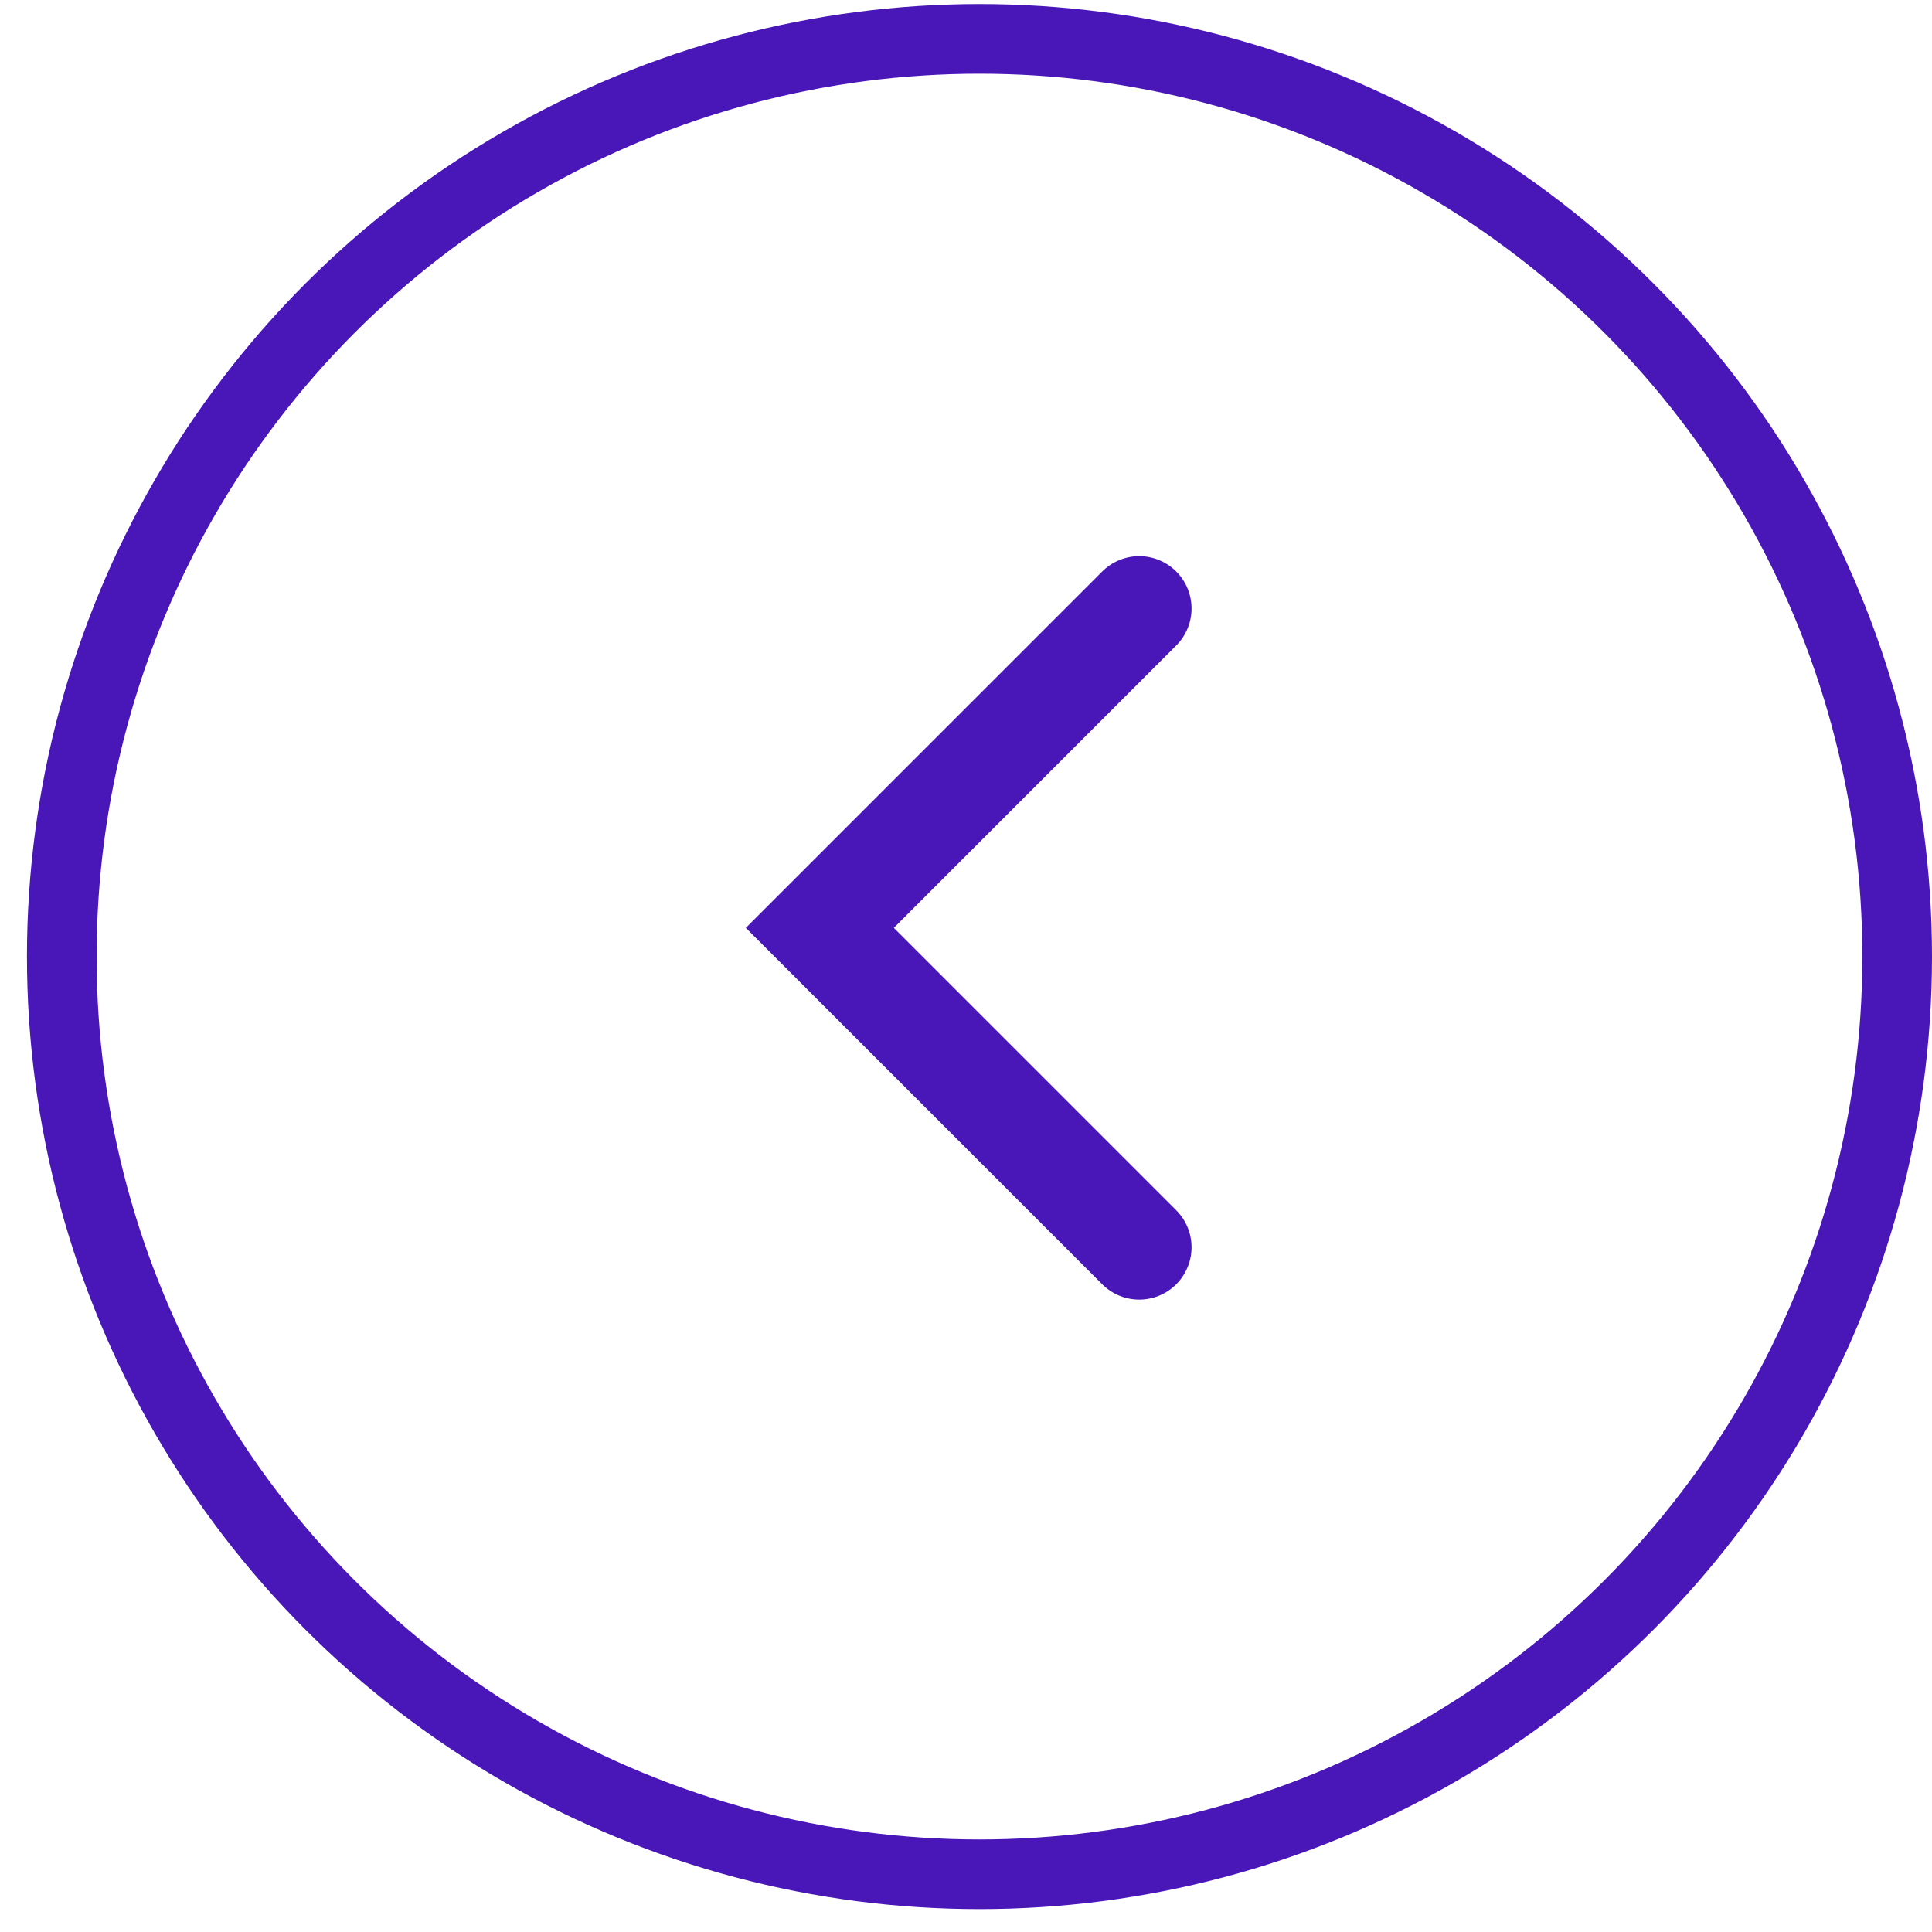
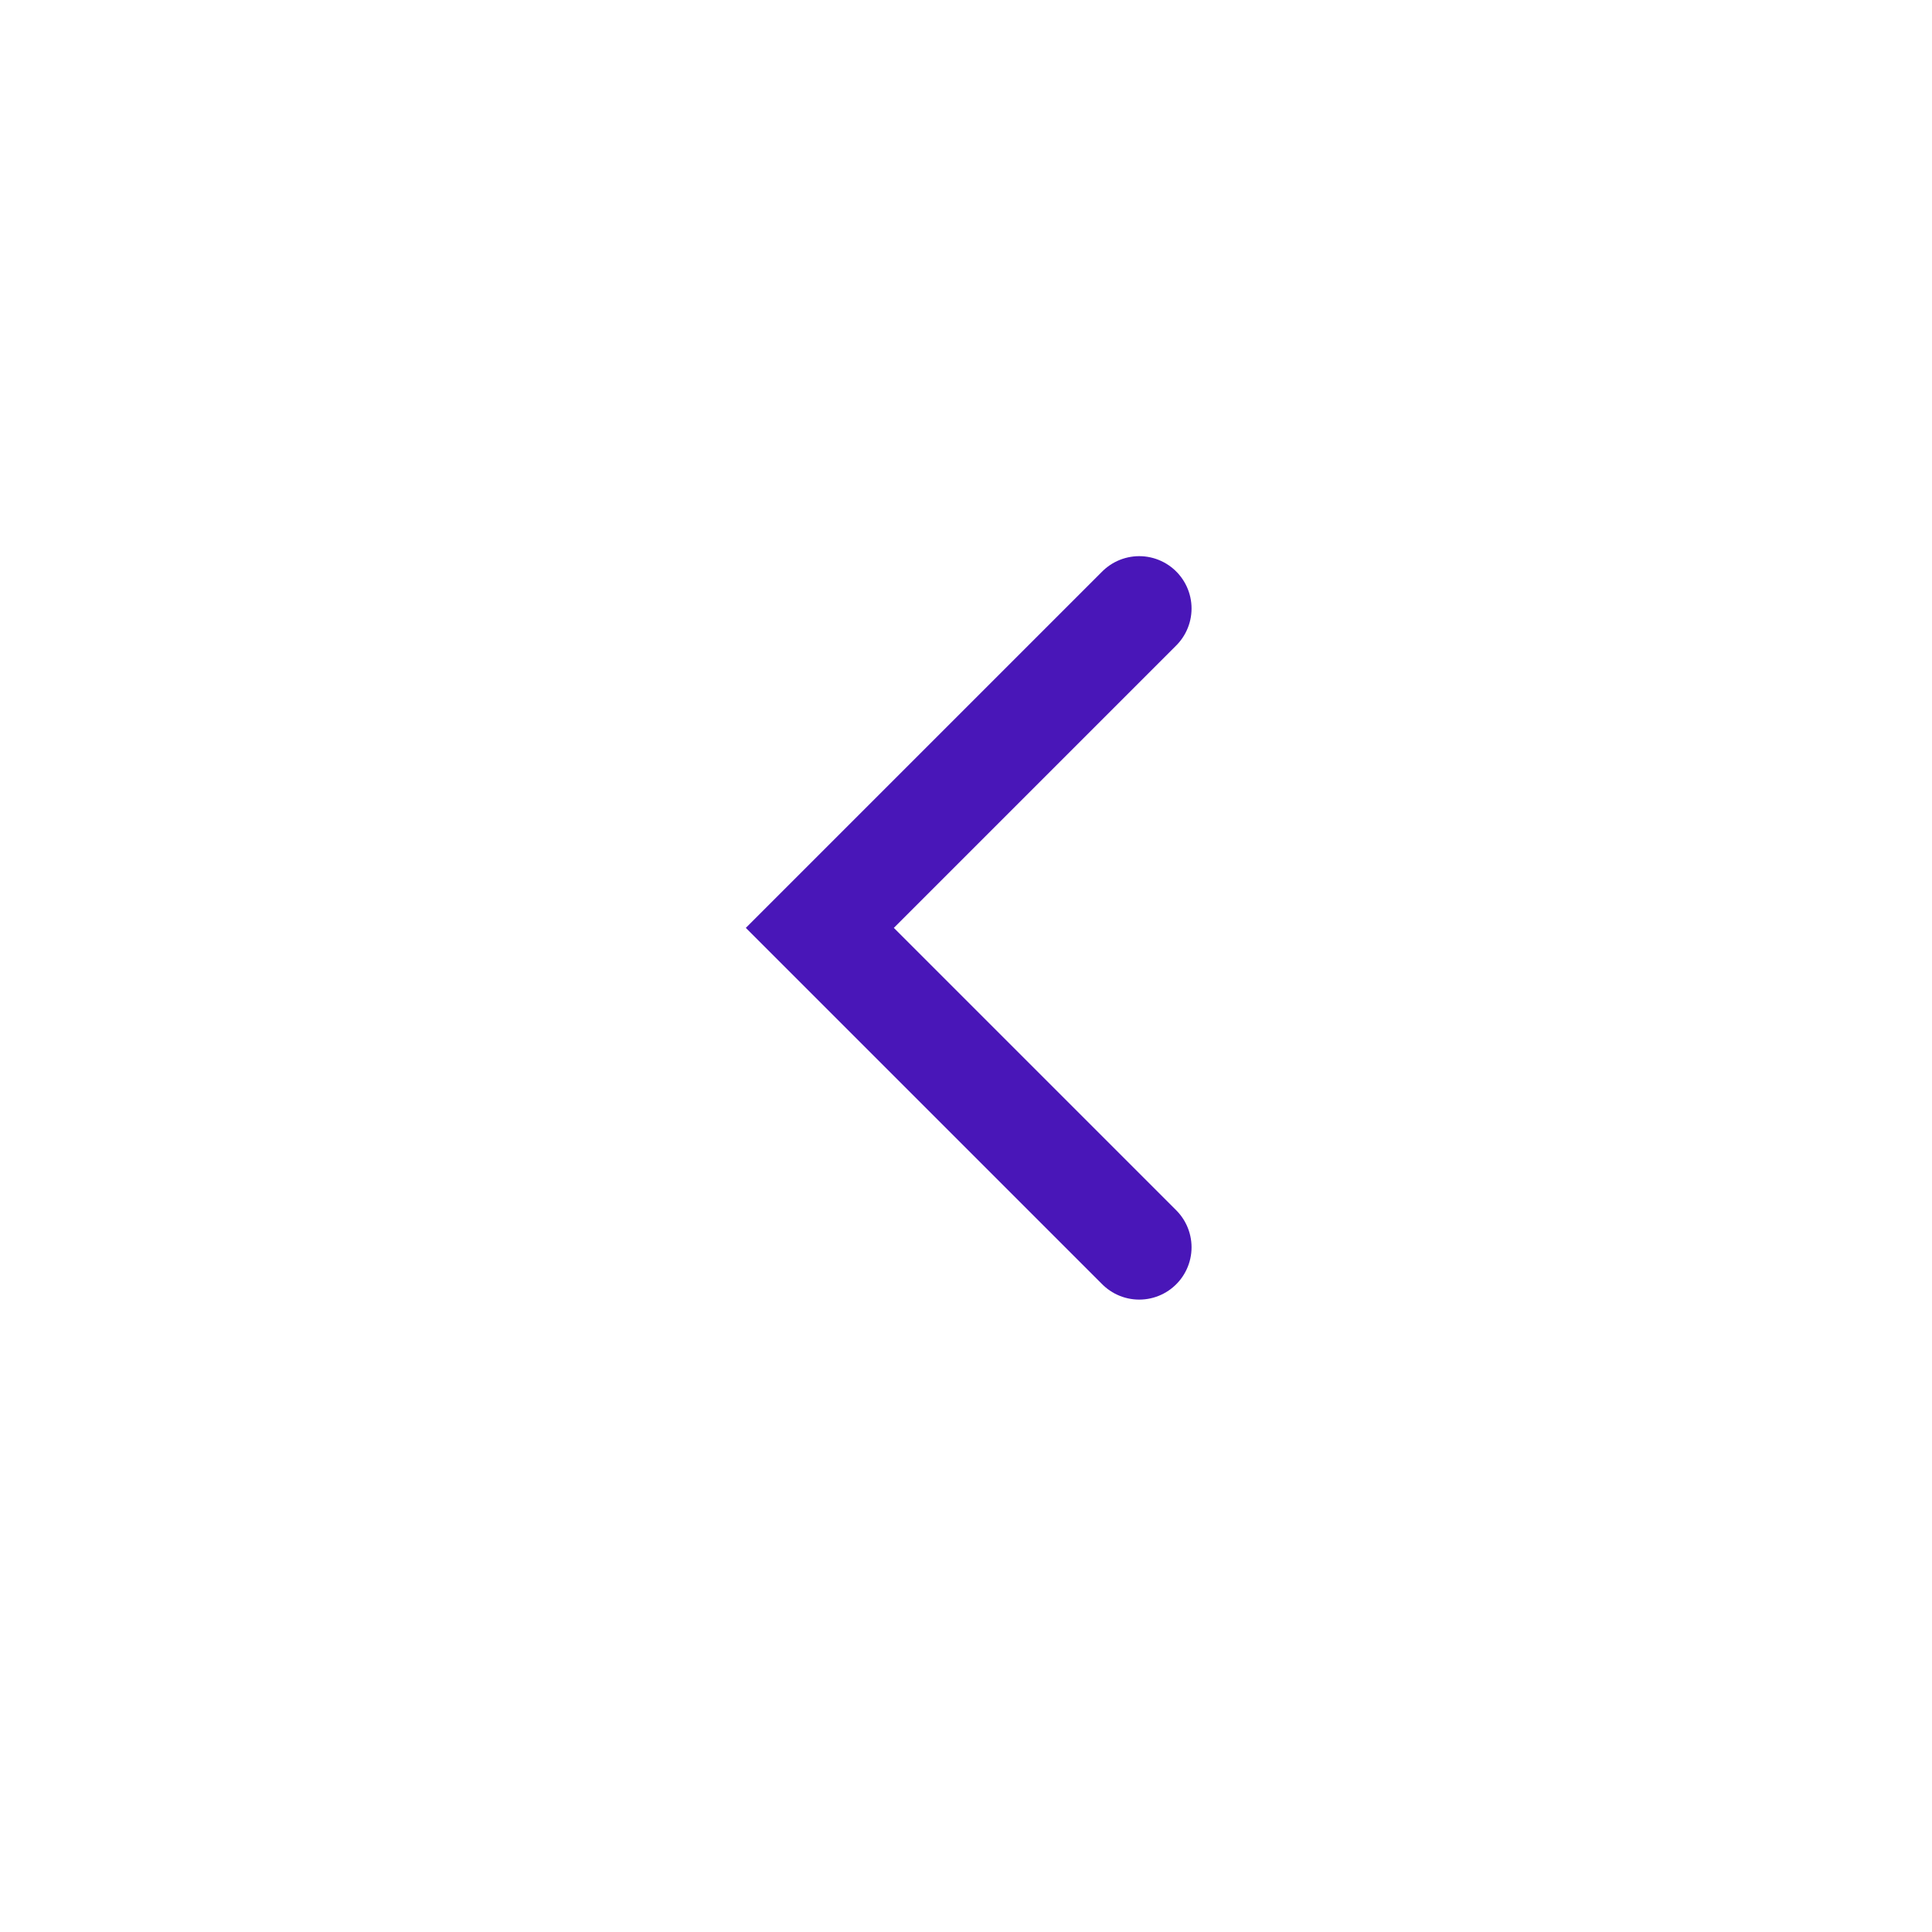
<svg xmlns="http://www.w3.org/2000/svg" width="41" height="41" viewBox="0 0 41 41" fill="none">
-   <circle cx="20.214" cy="20.214" r="19.475" transform="matrix(-1 0 0 1 41 0.086)" stroke="#4916B8" stroke-width="1.478" />
  <path d="M24.176 12.913L17.398 19.691L24.176 26.469" stroke="#4916B8" stroke-width="2.221" stroke-linecap="round" />
</svg>